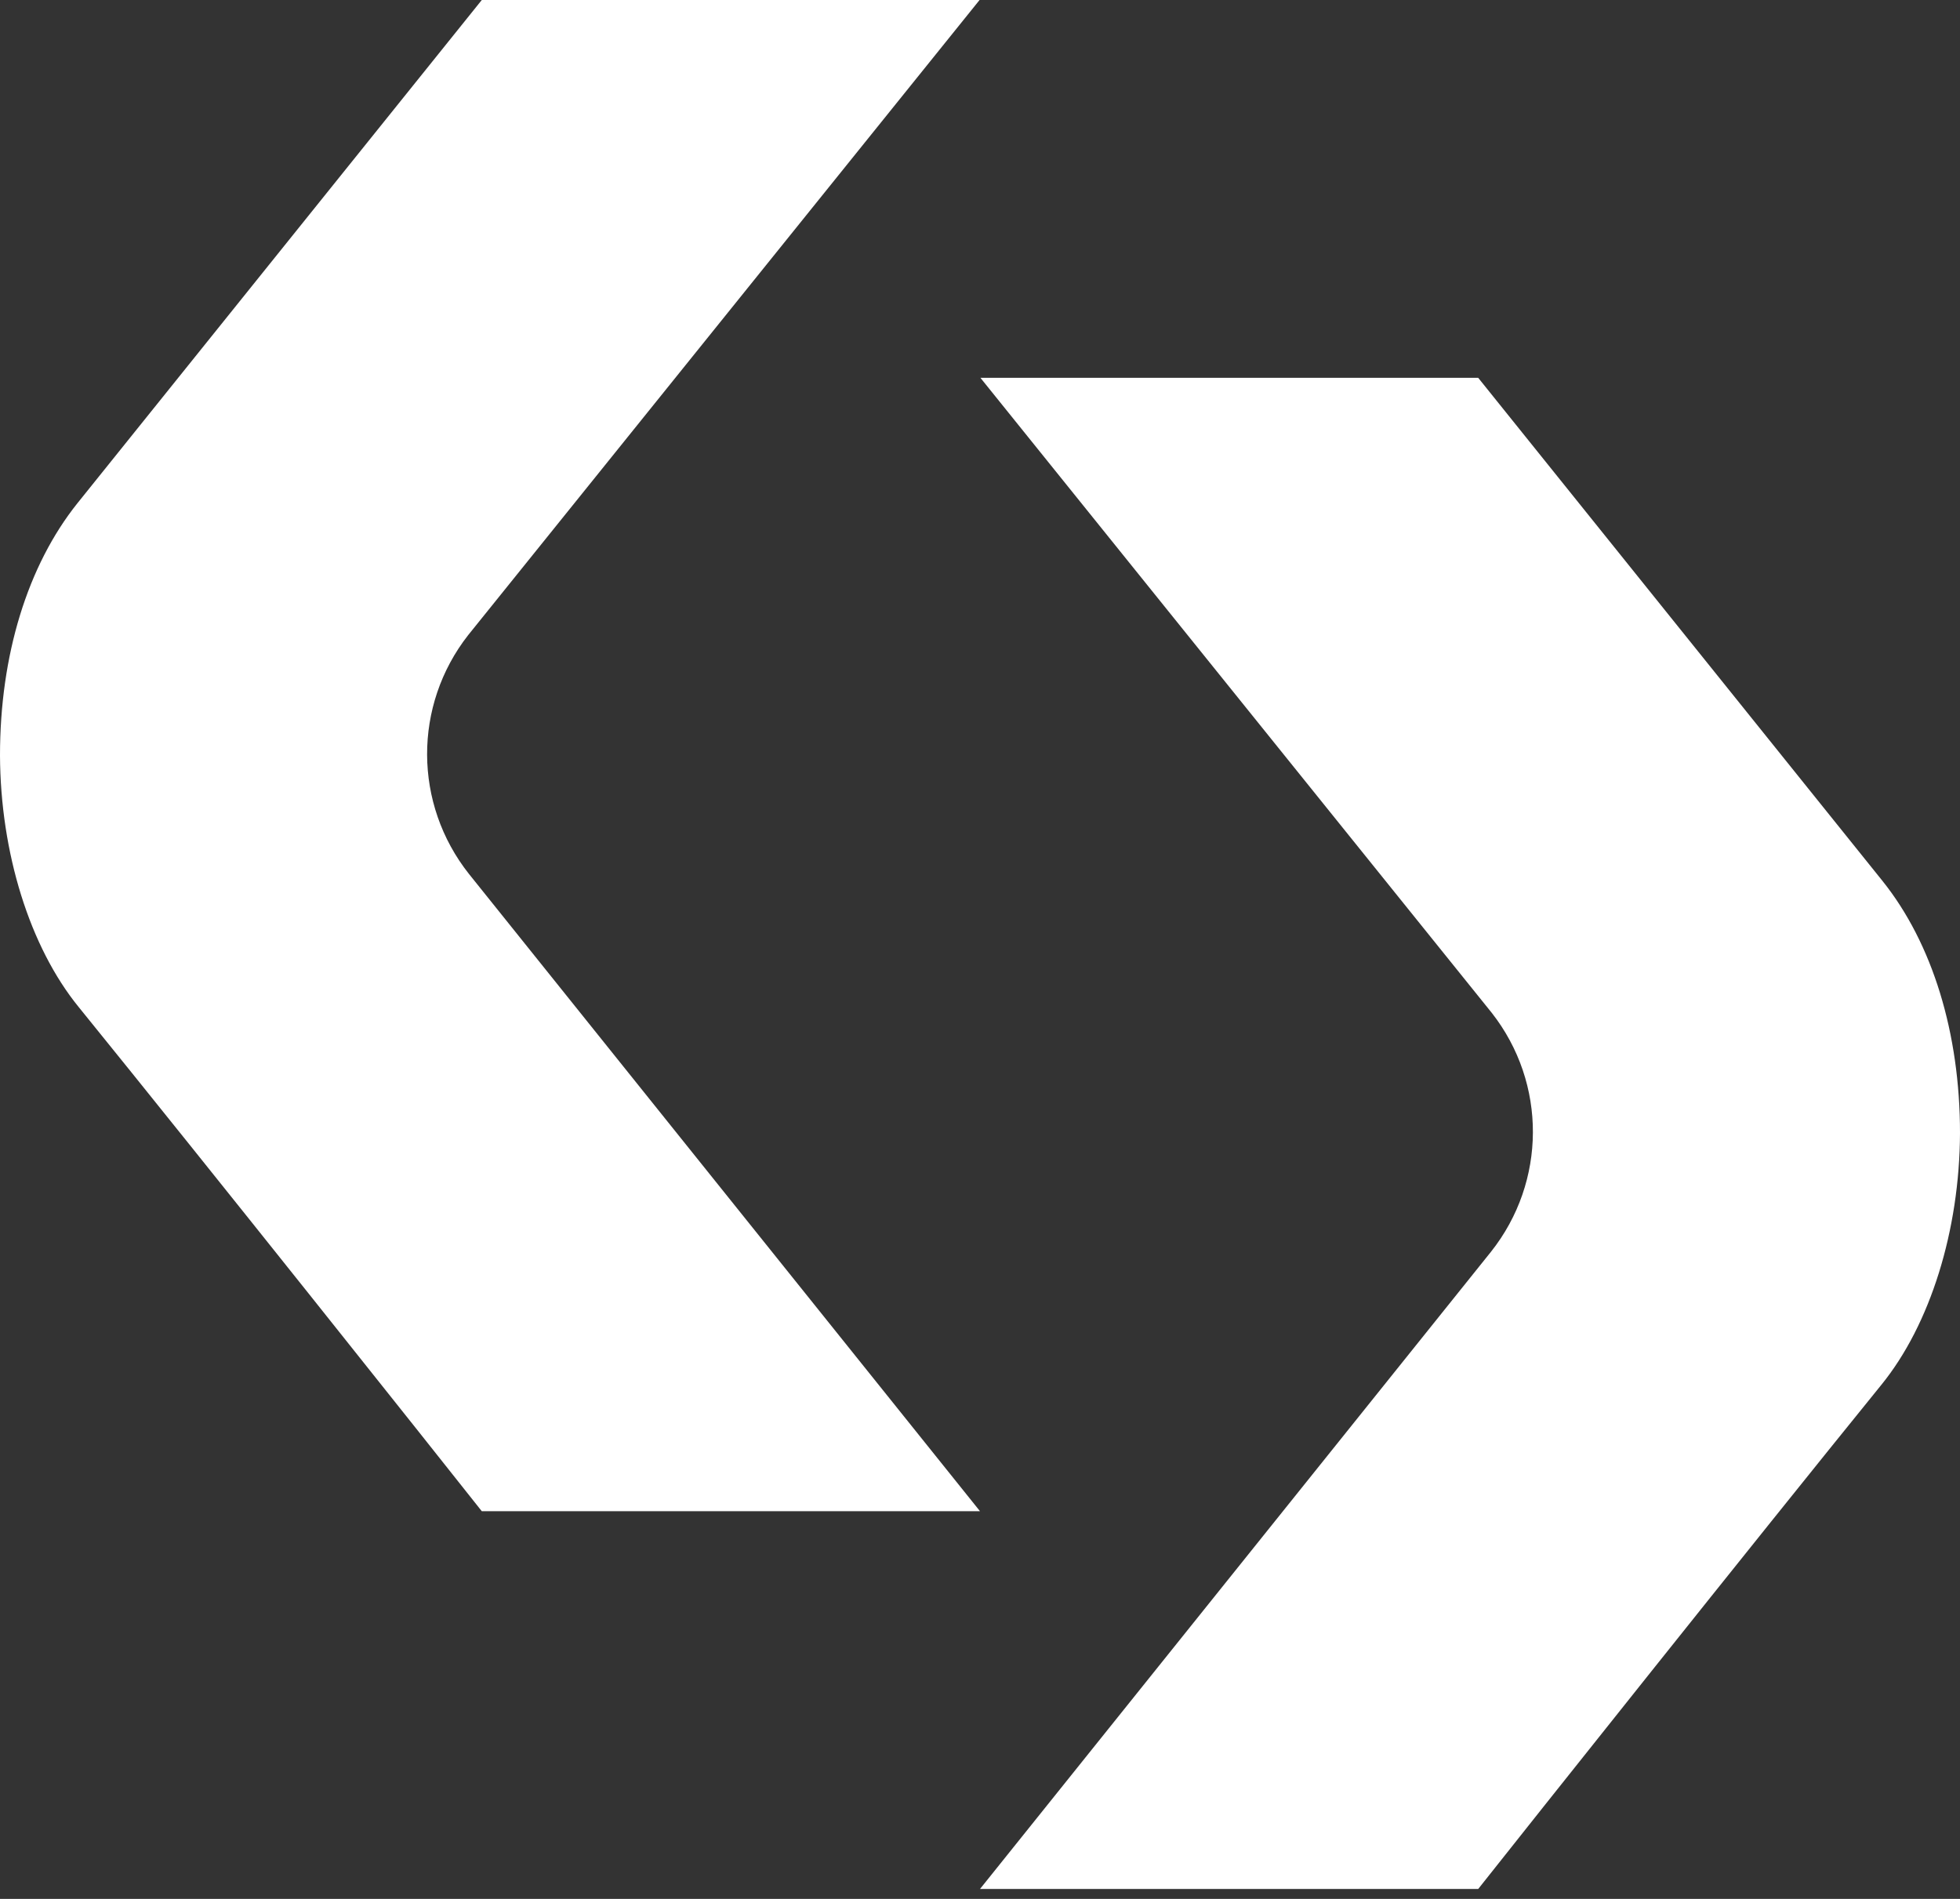
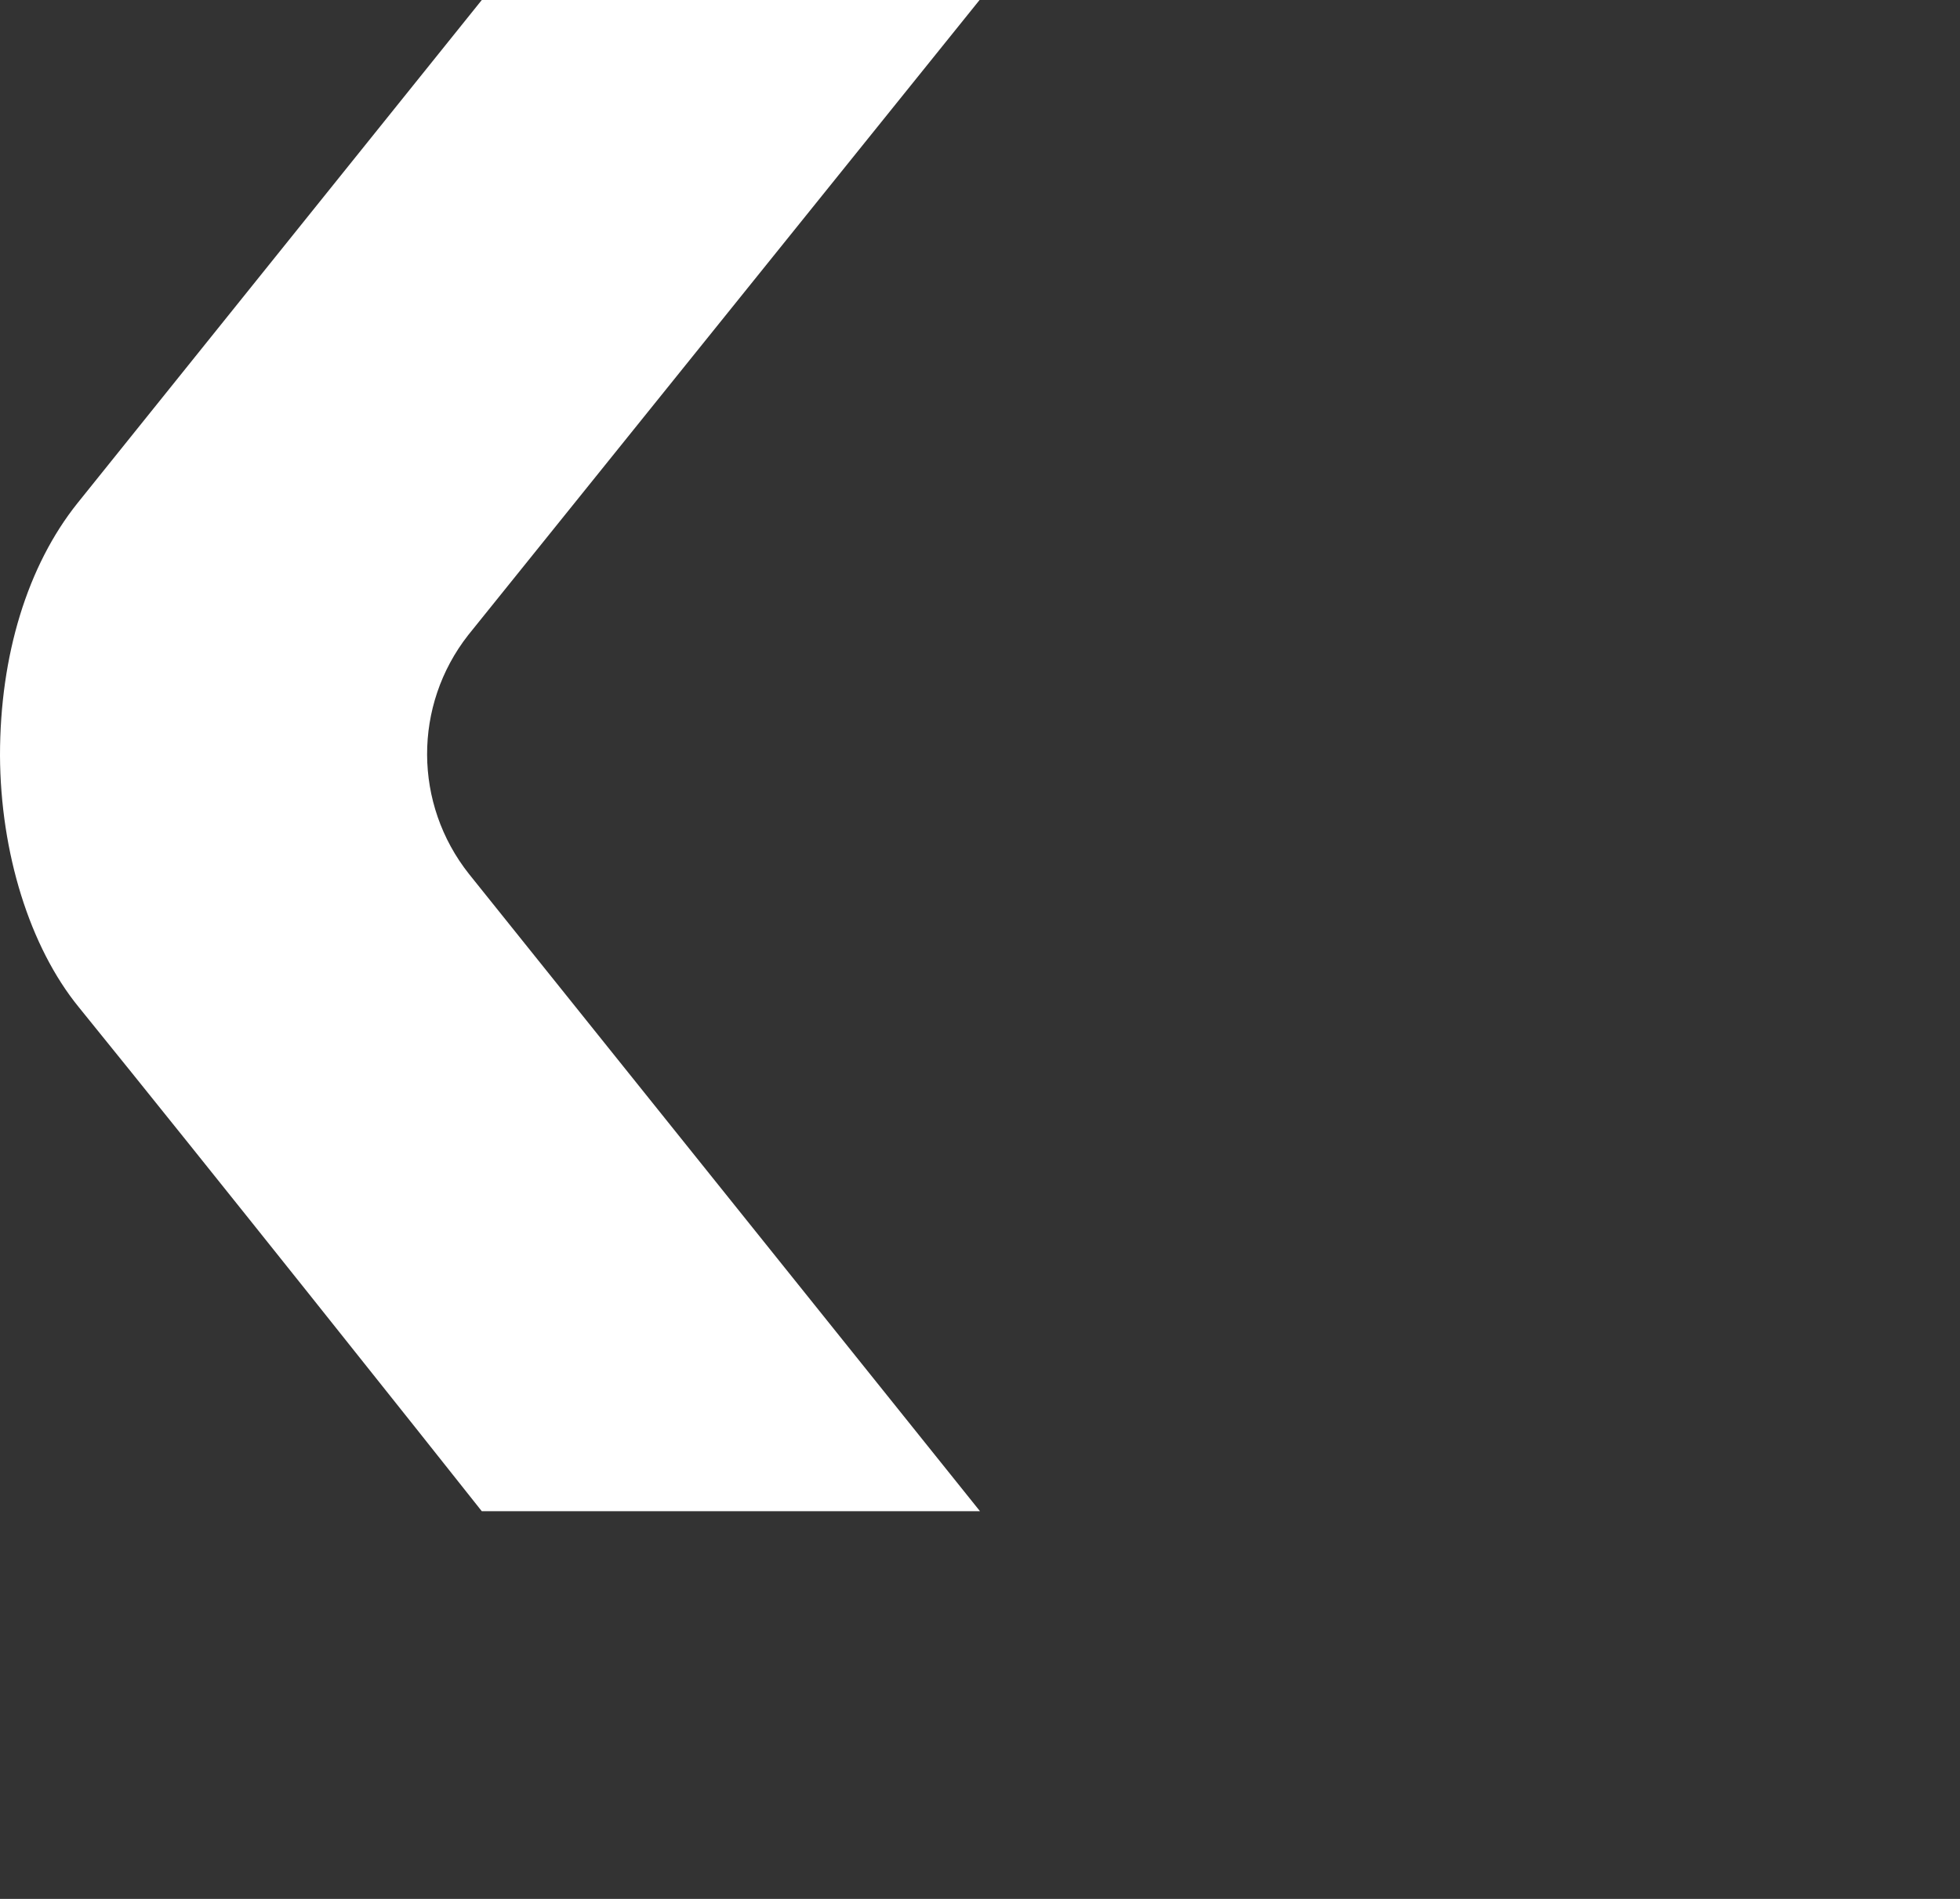
<svg xmlns="http://www.w3.org/2000/svg" fill="none" height="100%" overflow="visible" preserveAspectRatio="none" style="display: block;" viewBox="0 0 32 31" width="100%">
  <rect x="0" y="0" width="32" height="31" fill="#333333" stroke="none" />
  <g id="Logo Icon">
    <path d="M7.866 24.671C7.016 23.597 3.394 19.041 1.286 16.442C0.484 15.458 0.007 13.919 0 12.332C0 10.697 0.449 9.234 1.265 8.214C3.415 5.54 7.03 1.04 7.866 0H15.993L7.643 10.369C6.744 11.518 6.751 13.125 7.657 14.268L16 24.671H7.866Z" fill="white" id="Vector" />
-     <path d="M24.134 30.838C24.984 29.764 28.606 25.209 30.714 22.61C31.516 21.625 31.993 20.086 32 18.499C32 16.865 31.551 15.401 30.735 14.382C28.585 11.708 24.97 7.207 24.134 6.168H16.007L24.357 16.537C25.256 17.686 25.249 19.293 24.343 20.435L16 30.838H24.134Z" fill="white" id="Vector_2" />
  </g>
</svg>